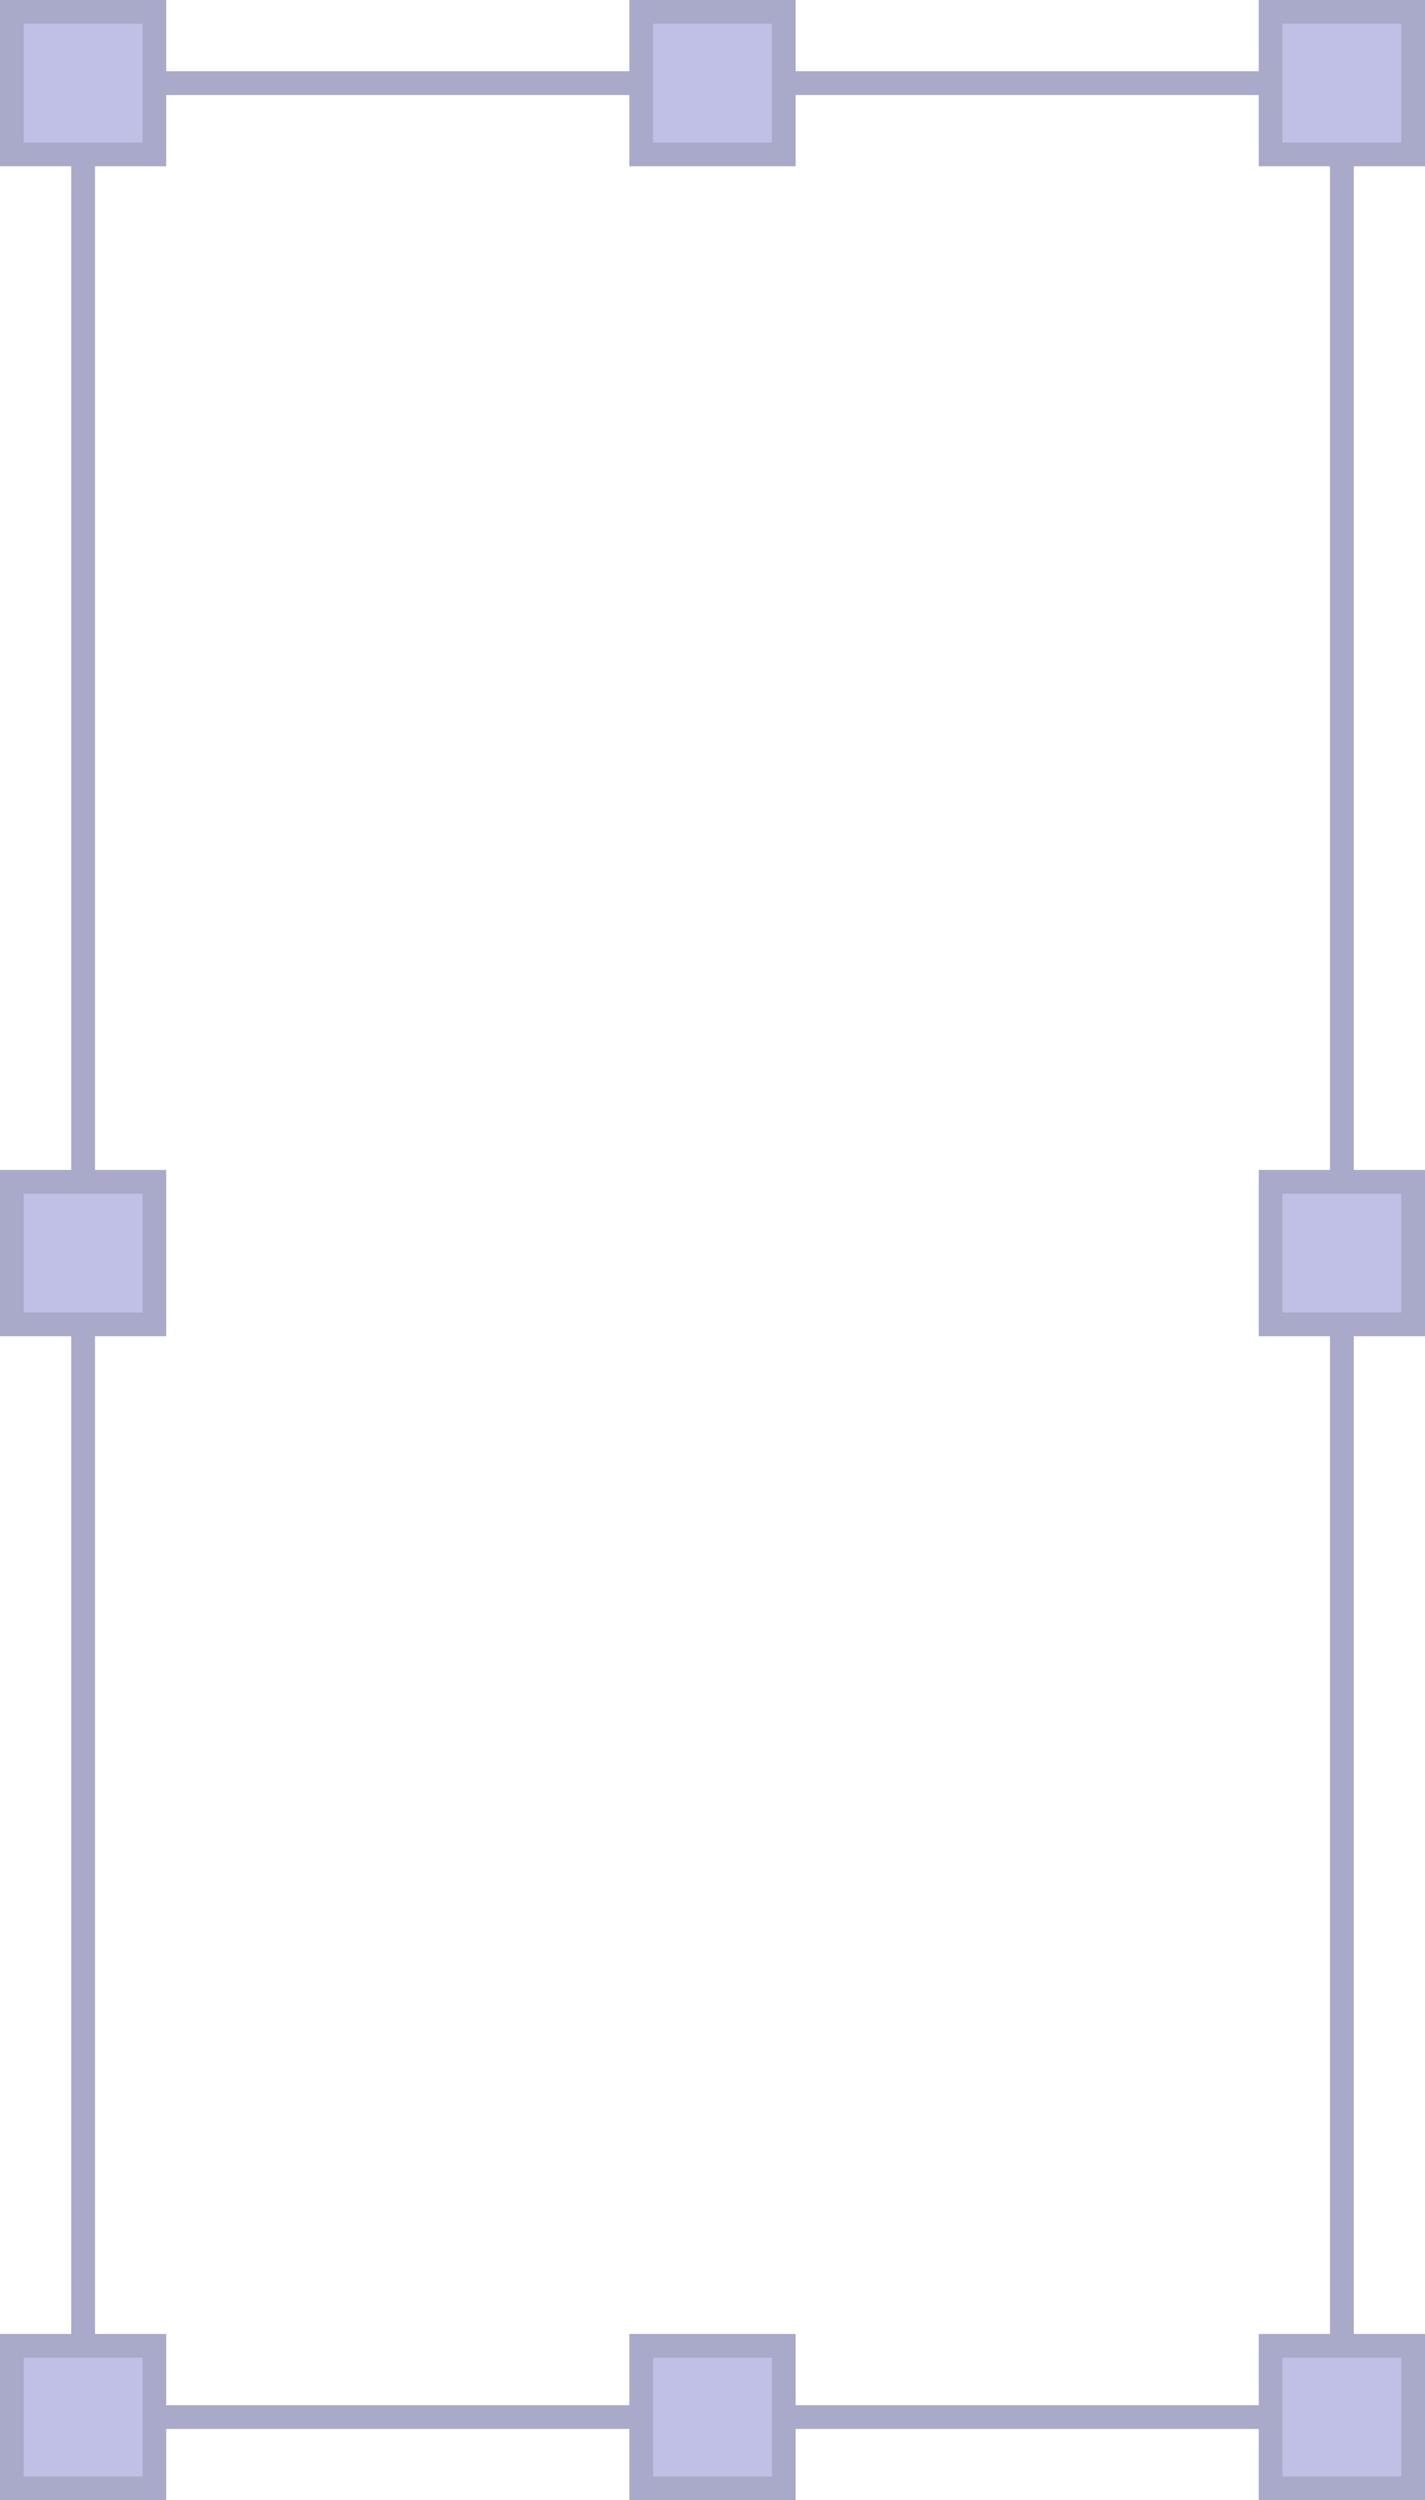
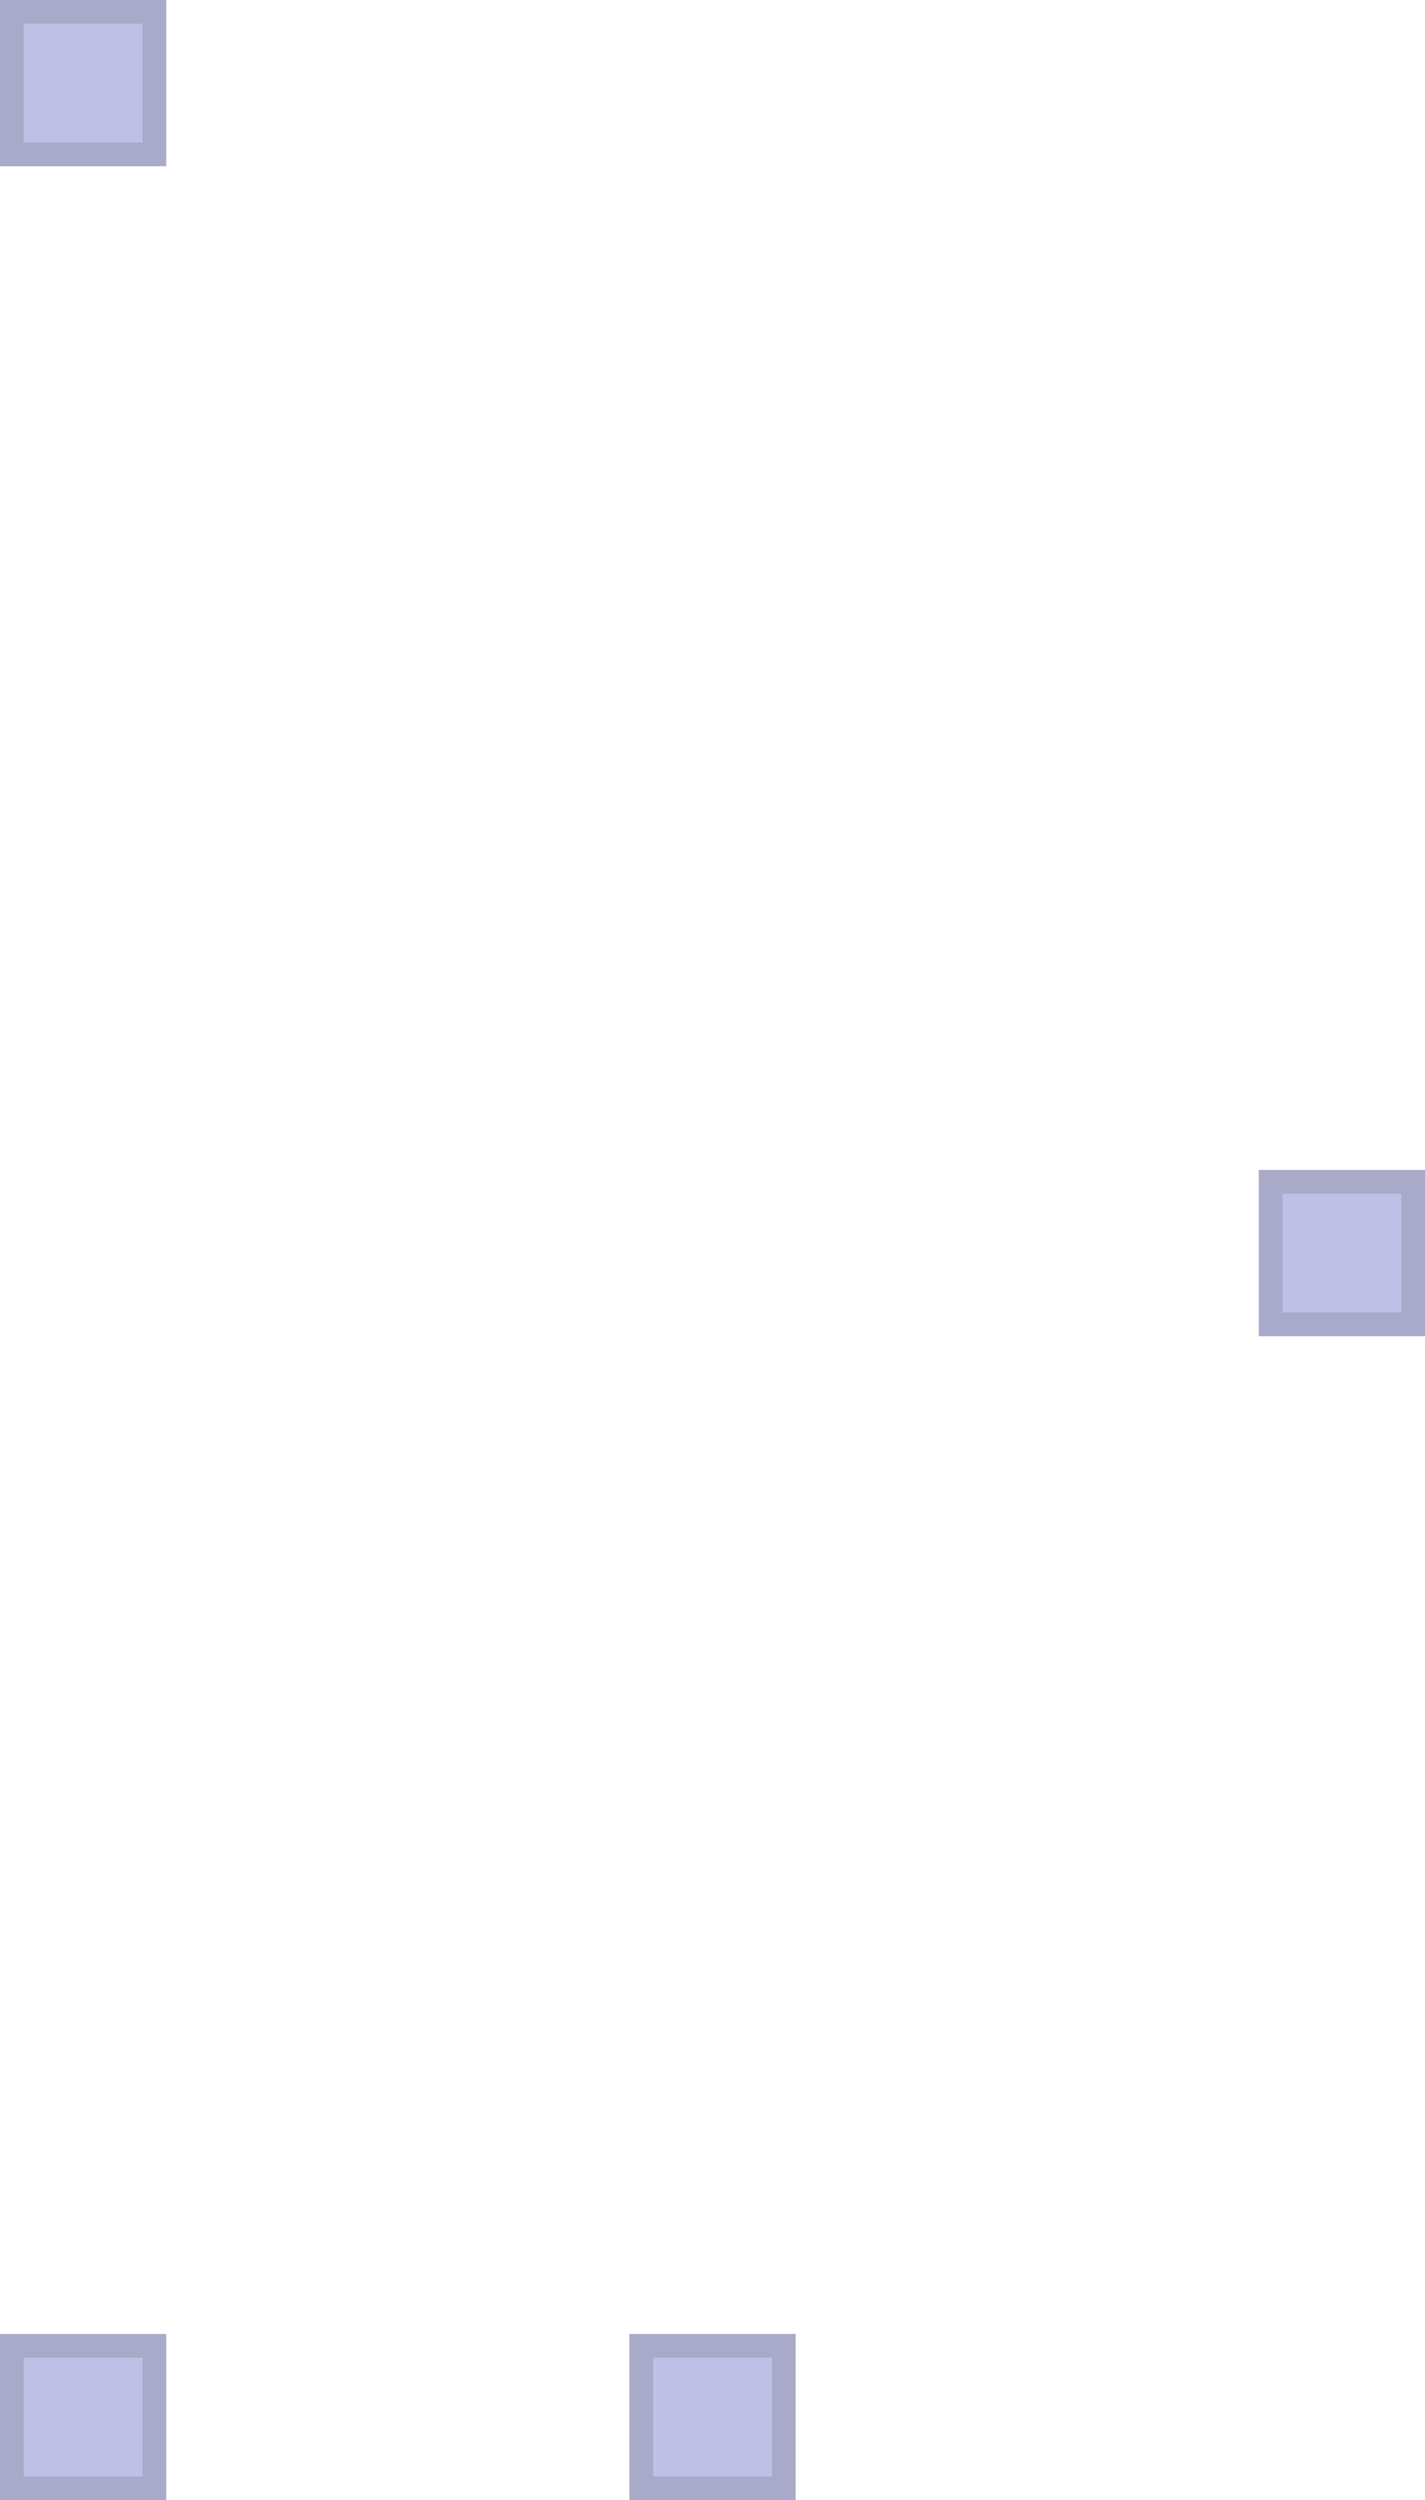
<svg xmlns="http://www.w3.org/2000/svg" width="240" height="421" viewBox="0 0 240 421" fill="none">
-   <rect x="226" y="14" width="393" height="212" transform="rotate(90 226 14)" stroke="#A9A9CA" stroke-width="4" />
-   <rect x="214" y="2" width="24" height="24" fill="#C0C0E6" stroke="#A9A9CA" stroke-width="4" />
  <rect x="2" y="2" width="24" height="24" fill="#C0C0E6" stroke="#A9A9CA" stroke-width="4" />
-   <rect x="108" y="2" width="24" height="24" fill="#C0C0E6" stroke="#A9A9CA" stroke-width="4" />
-   <rect x="214" y="395" width="24" height="24" fill="#C0C0E6" stroke="#A9A9CA" stroke-width="4" />
  <rect x="2" y="395" width="24" height="24" fill="#C0C0E6" stroke="#A9A9CA" stroke-width="4" />
  <rect x="214" y="199" width="24" height="24" fill="#C0C0E6" stroke="#A9A9CA" stroke-width="4" />
-   <rect x="2" y="199" width="24" height="24" fill="#C0C0E6" stroke="#A9A9CA" stroke-width="4" />
  <rect x="108" y="395" width="24" height="24" fill="#C0C0E6" stroke="#A9A9CA" stroke-width="4" />
</svg>